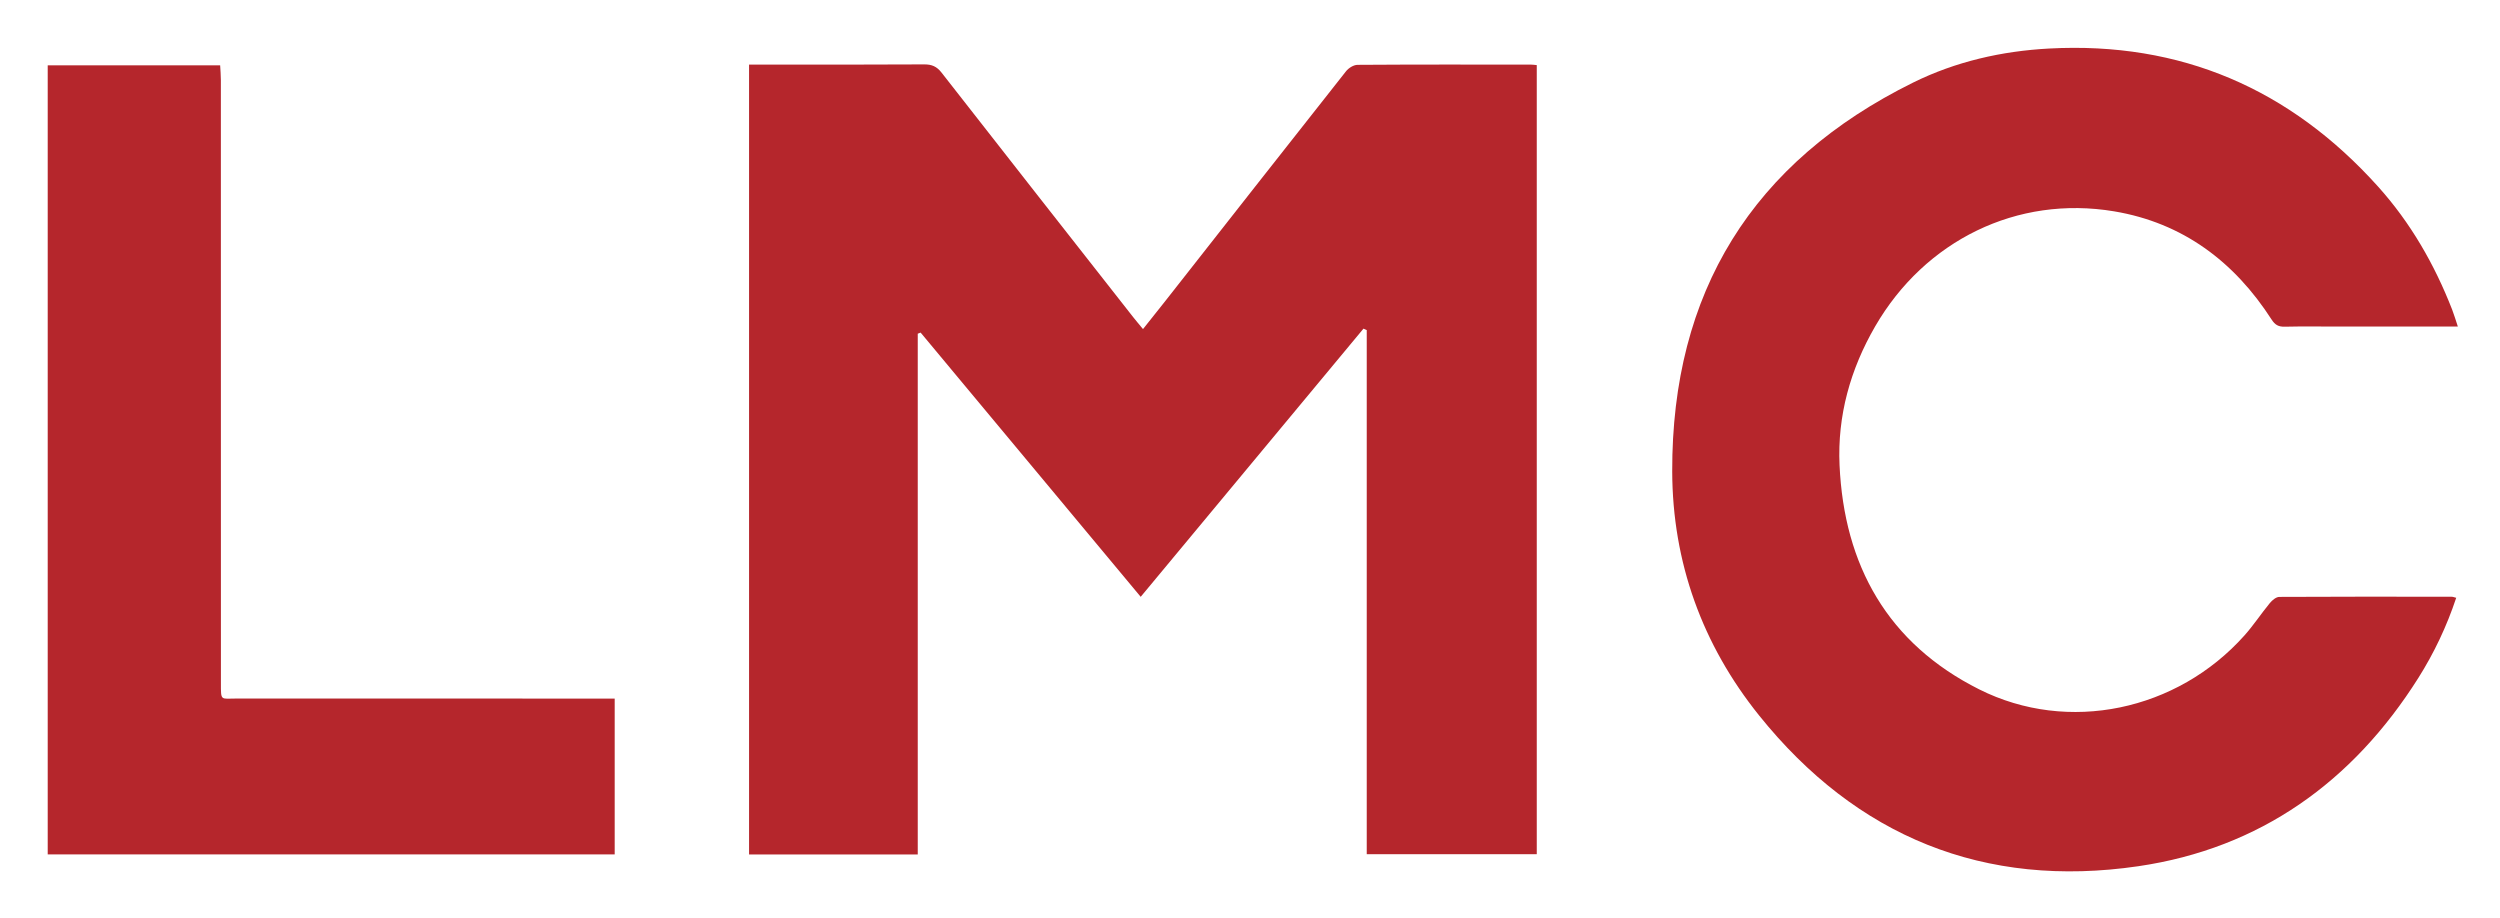
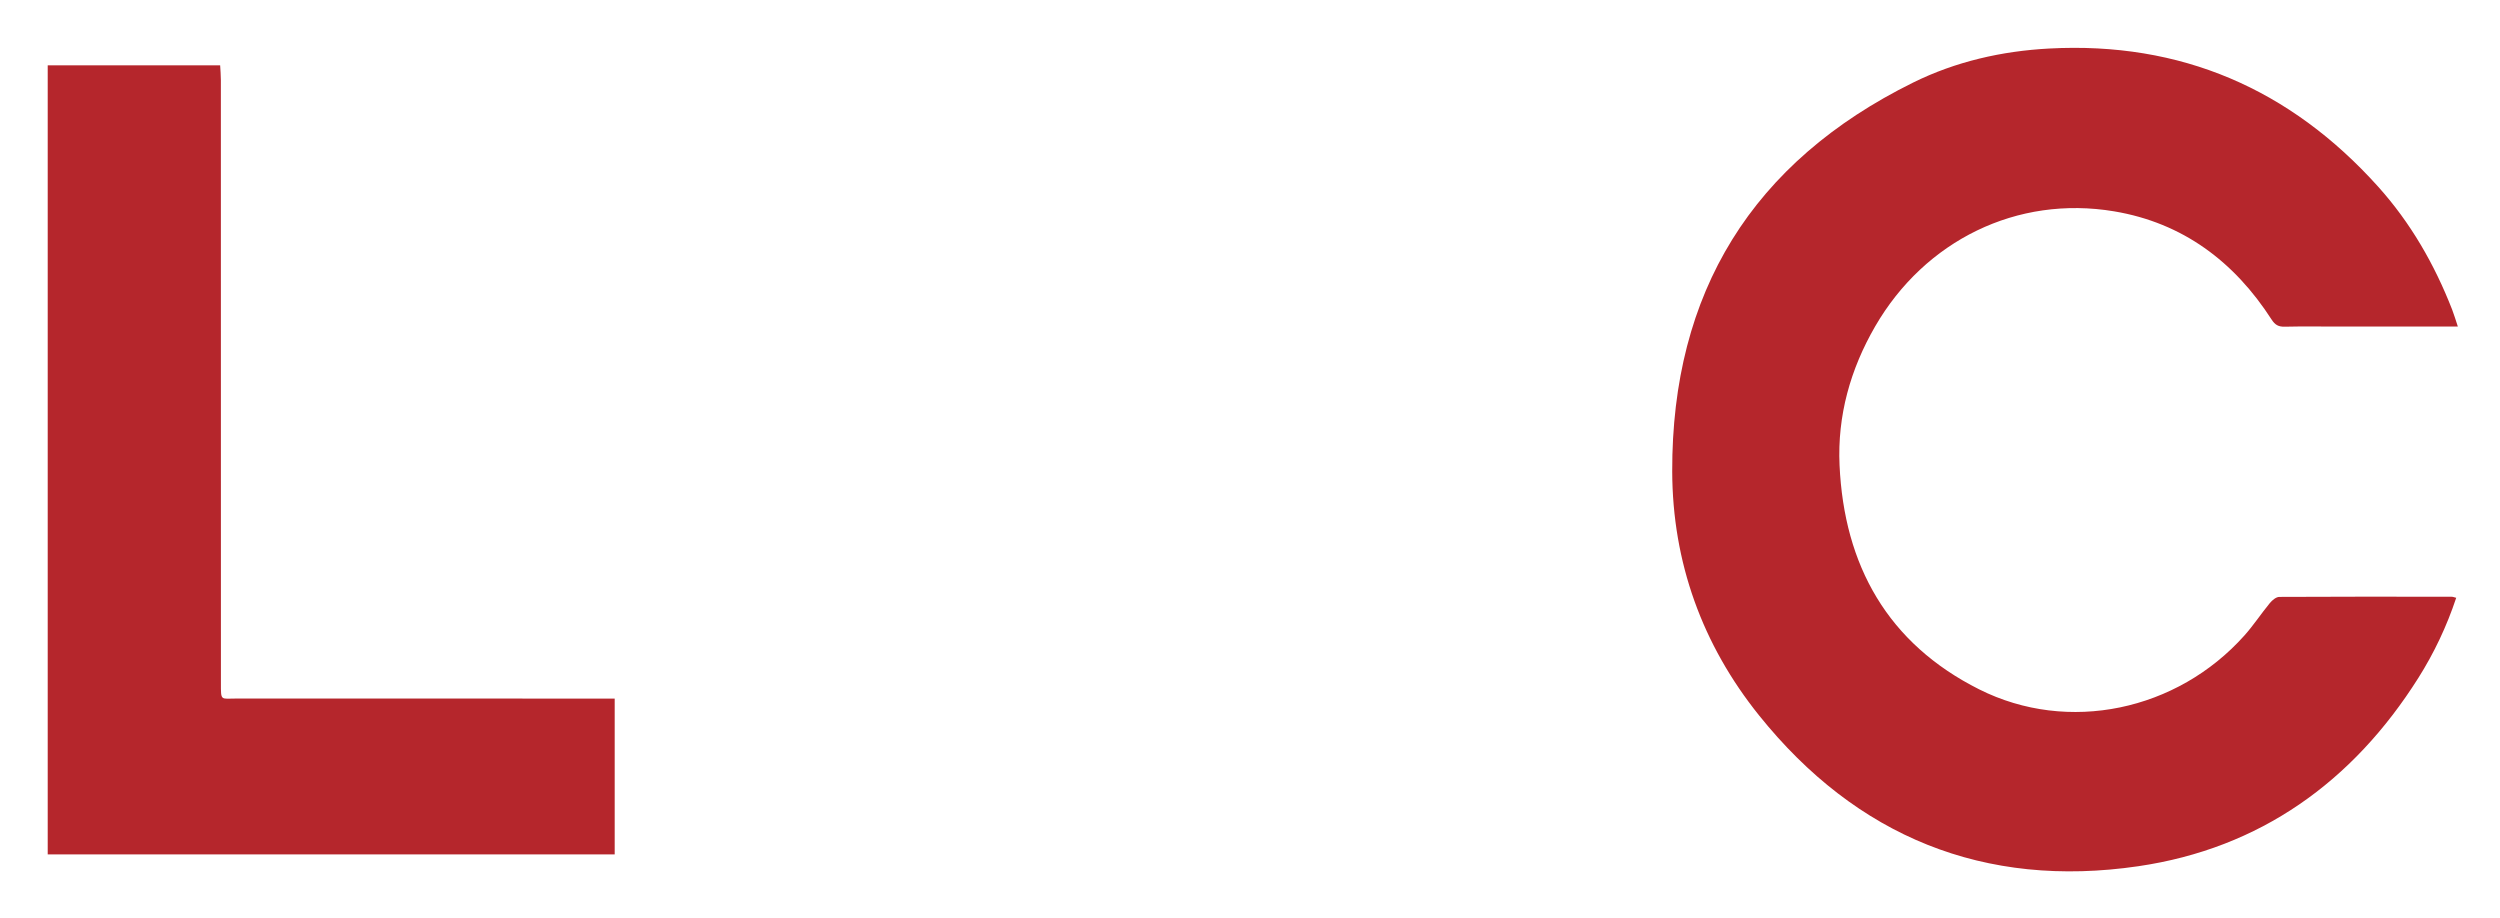
<svg xmlns="http://www.w3.org/2000/svg" version="1.1" id="Ebene_1" x="0px" y="0px" viewBox="0 0 1210.724 444.532" style="enable-background:new 0 0 1210.724 444.532;" xml:space="preserve">
  <style type="text/css">
	.st0{fill:#B5262C;}
</style>
-   <path class="st0" d="M362.758,31.271c5.021,0,9.674,0,14.327,0c23.495-0.001,46.991,0.075,70.485-0.083  c3.674-0.025,6.077,0.985,8.39,3.949c30.849,39.525,61.828,78.948,92.783,118.39c1.403,1.788,2.883,3.515,4.799,5.844  c3.854-4.843,7.26-9.077,10.617-13.35c29.224-37.2,58.416-74.425,87.739-111.547c1.229-1.555,3.659-3.055,5.539-3.068  c27.993-0.193,55.988-0.131,83.982-0.118c0.815,0,1.63,0.137,2.82,0.244c0,127.32,0,254.533,0,382.148c-27.138,0-54.367,0-82.343,0  c0-84.532,0-169.175,0-253.819c-0.526-0.234-1.053-0.467-1.579-0.701c-35.744,43.028-71.488,86.056-107.889,129.875  c-35.829-43.016-71.207-85.49-106.584-127.963c-0.463,0.178-0.926,0.357-1.389,0.535c0,83.98,0,167.959,0,252.204  c-27.519,0-54.285,0-81.697,0C362.758,286.499,362.758,159.203,362.758,31.271z" />
  <path class="st0" d="M1190.307,158.146c-20.043,0-39.191,0-58.339,0c-8.498,0-16.999-0.128-25.493,0.071  c-3.001,0.07-4.679-0.85-6.352-3.448c-18.082-28.088-43.023-46.844-76.251-52.416c-47.02-7.884-91.633,14.111-115.719,55.657  c-12.069,20.818-18.355,43.357-17.278,67.222c2.191,48.592,23.335,86.397,67.647,108.626c43.09,21.616,95.834,10.387,128.43-26.098  c4.422-4.95,8.089-10.568,12.315-15.704c1.125-1.367,3.024-2.97,4.576-2.98c27.826-0.167,55.653-0.109,83.48-0.075  c0.617,0.001,1.234,0.276,2.201,0.507c-4.599,13.822-10.707,26.712-18.349,38.821c-31.764,50.333-76.68,82.524-135.599,91.174  c-74.522,10.939-136.472-14.232-183.697-73.067c-27.504-34.266-41.924-74.096-42.04-118.149  C809.612,141.556,848.637,78.473,926.485,40c20.612-10.187,42.928-15.266,65.873-16.496c63.796-3.419,116.752,19.548,159.291,66.828  c15.743,17.497,27.329,37.662,35.882,59.567C1188.488,152.352,1189.219,154.893,1190.307,158.146z" />
  <path class="st0" d="M23.105,413.785c0-127.618,0-254.711,0-382.159c27.76,0,55.329,0,83.516,0c0.118,2.351,0.345,4.758,0.345,7.165  c0.019,97.31,0.015,194.619,0.023,291.929c0.001,8.952-0.218,7.572,7.447,7.576c58.819,0.031,117.638,0.017,176.457,0.017  c2.129,0,4.257,0,6.795,0c0,25.398,0,50.286,0,75.472C206.277,413.785,114.893,413.785,23.105,413.785z" />
</svg>